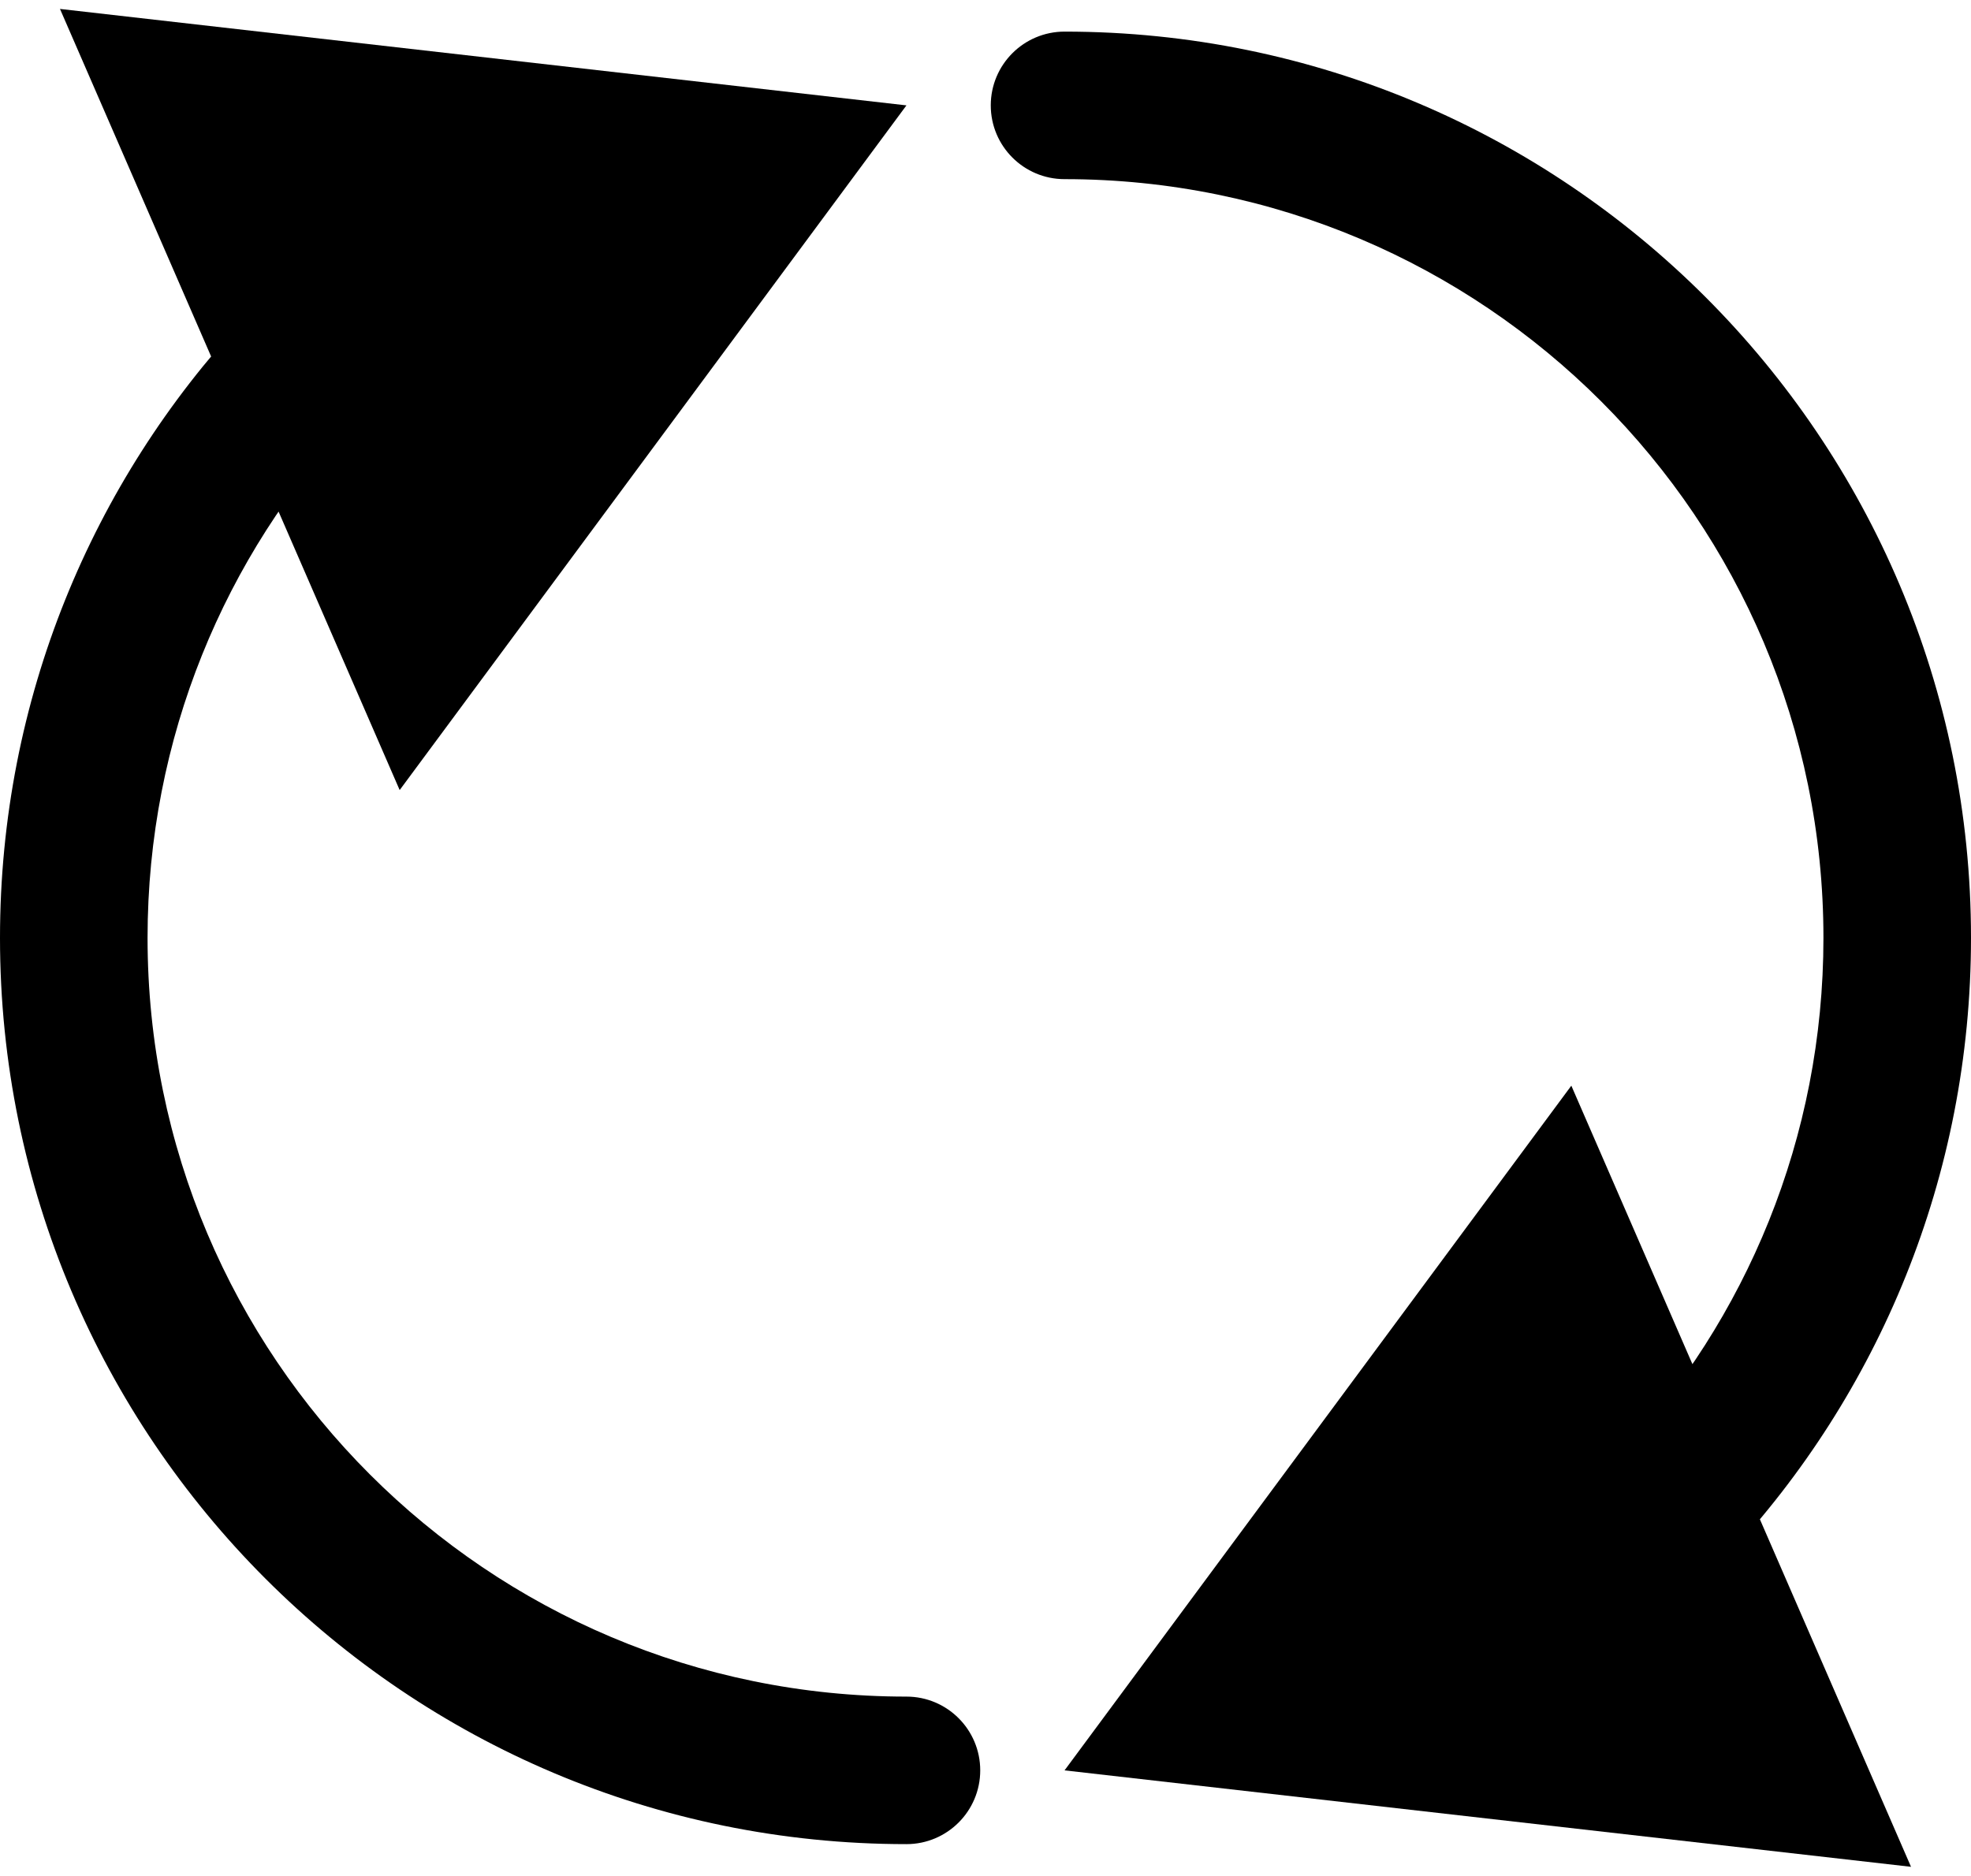
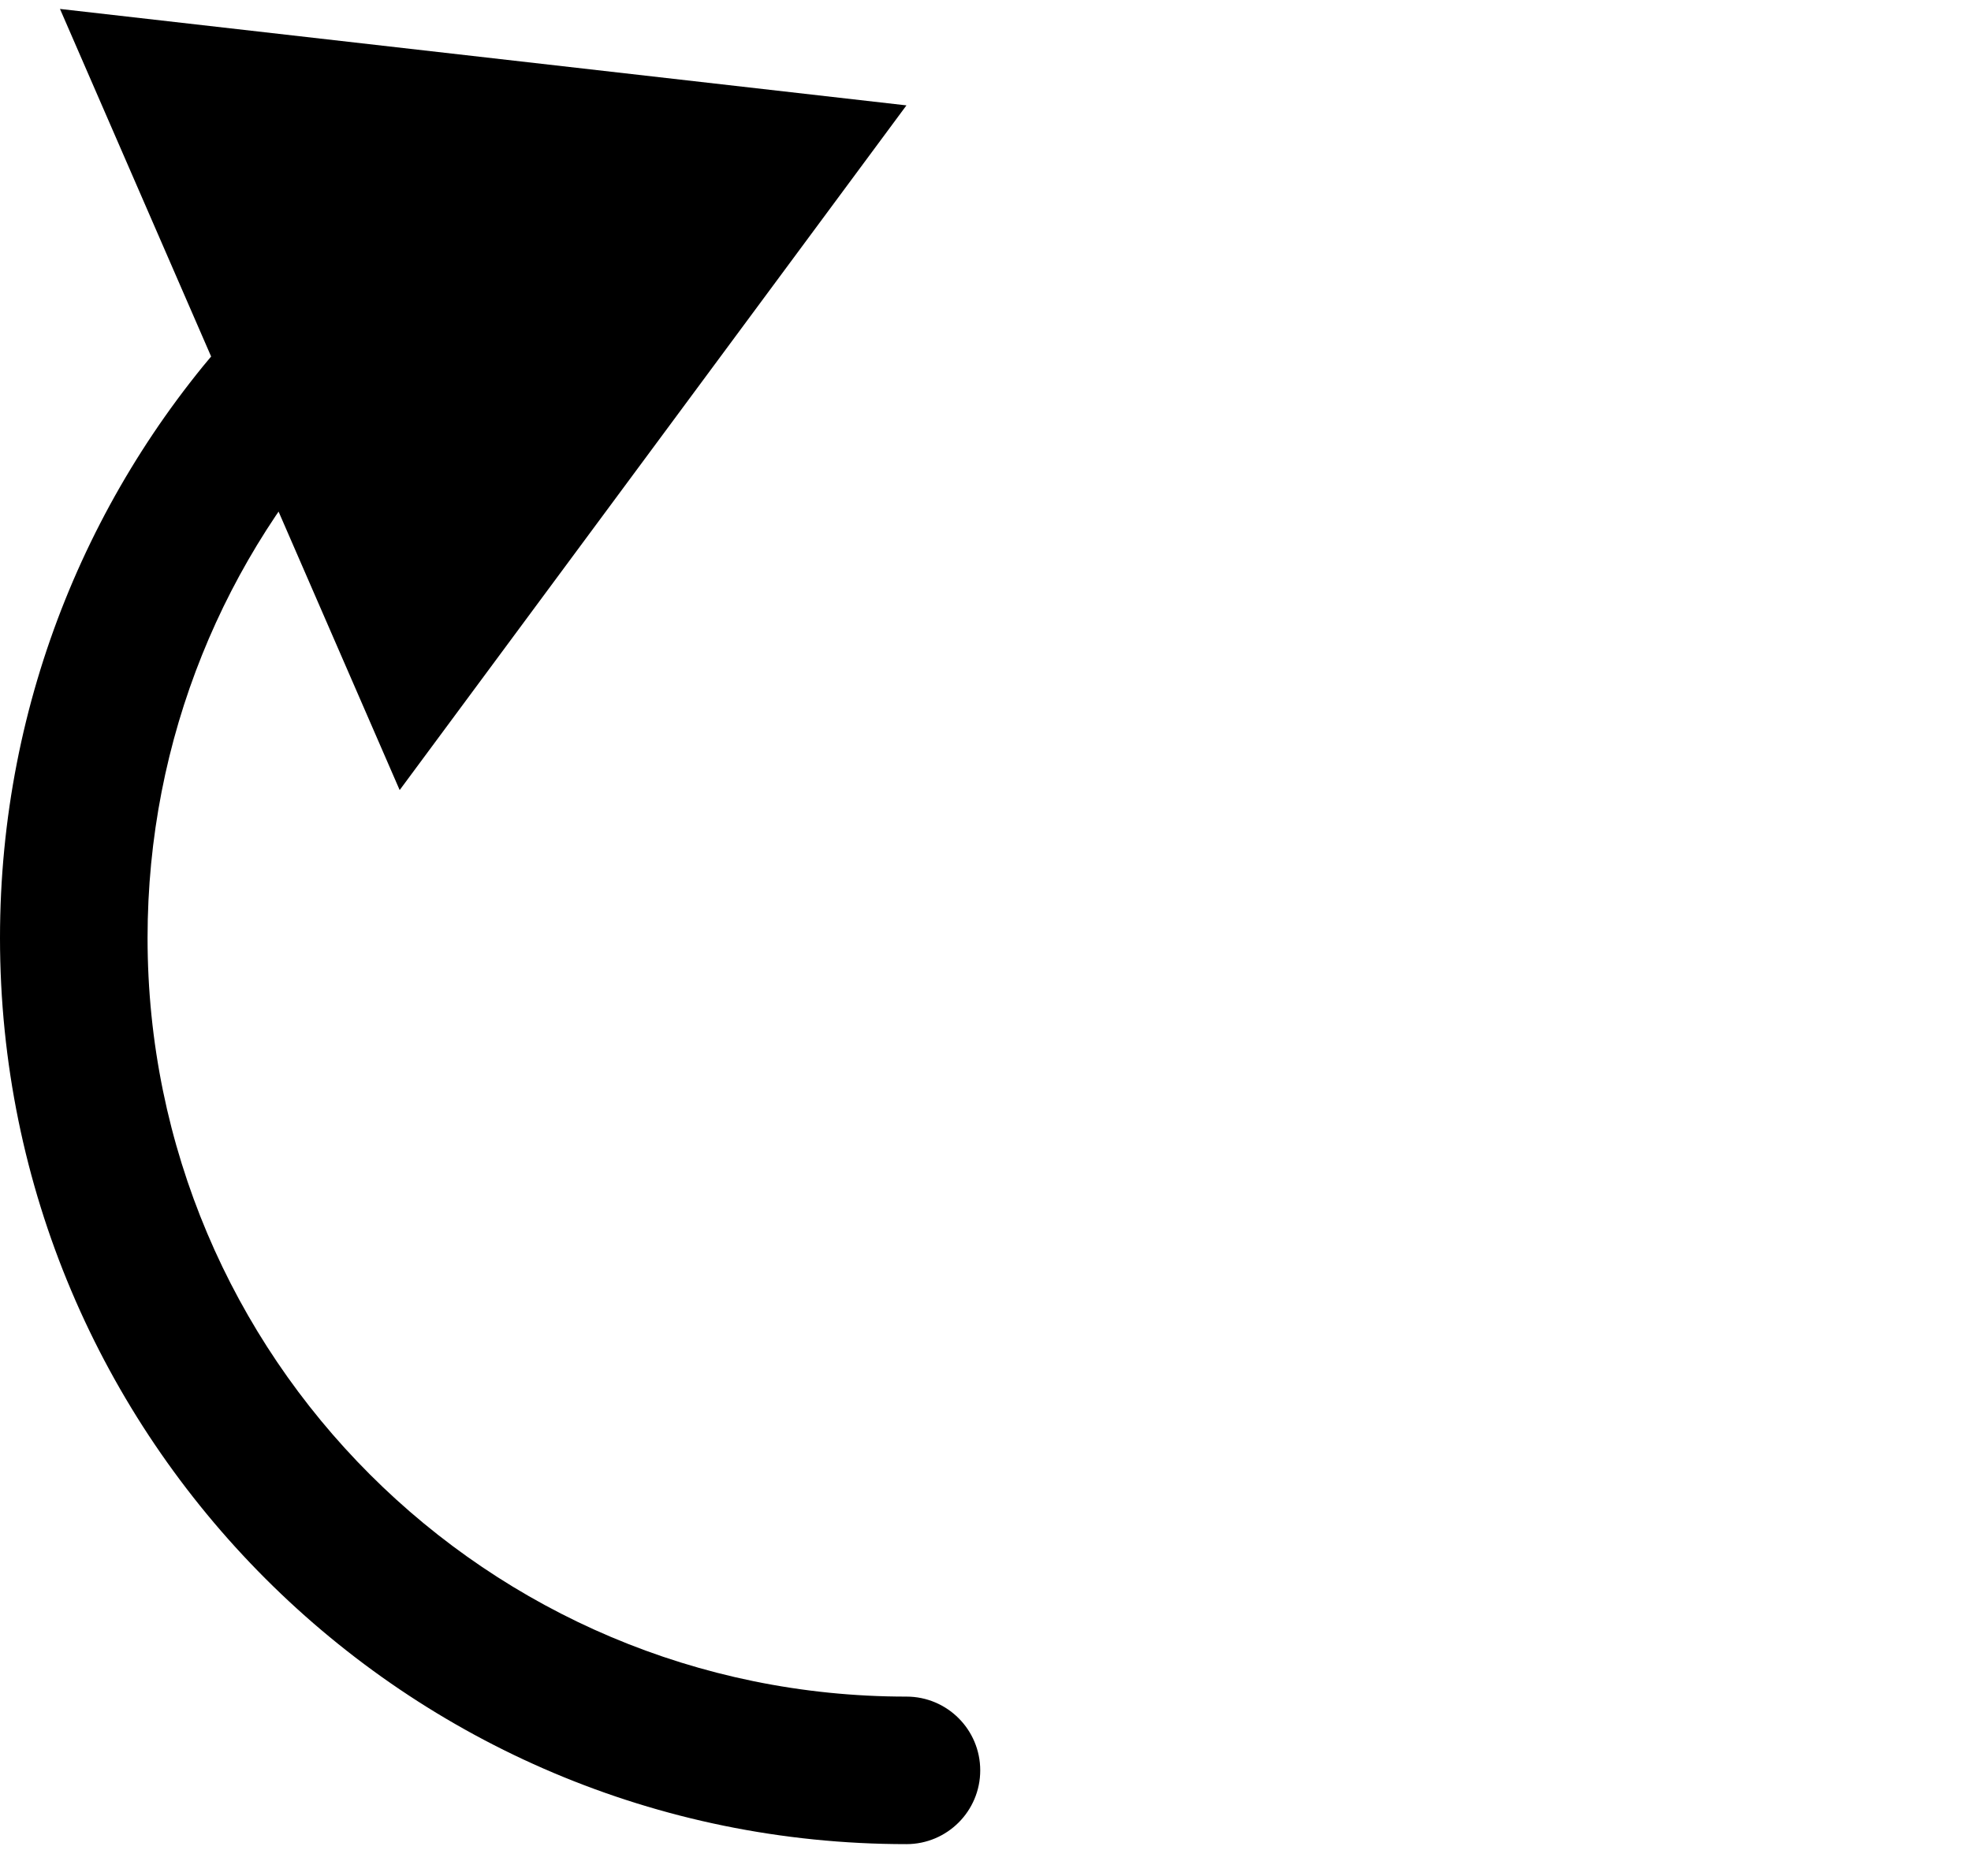
<svg xmlns="http://www.w3.org/2000/svg" width="187" height="178" viewBox="0 0 187 178" fill="none">
  <path d="M86 175C89.866 175 93 171.866 93 168C93 164.134 89.866 161 86 161V175ZM86 10L5.691 0.848L37.919 74.974L86 10ZM86 168V161C46.236 161 14 128.765 14 89H7H0C0 136.496 38.504 175 86 175V168ZM7 89H14C14 70.017 21.337 52.763 33.343 39.895L28.225 35.12L23.107 30.344C8.778 45.702 0 66.334 0 89H7Z" fill="black" />
-   <path d="M101 3C97.134 3 94 6.134 94 10C94 13.866 97.134 17 101 17V3ZM101 168L181.309 177.152L149.081 103.026L101 168ZM101 10V17C140.765 17 173 49.236 173 89H180H187C187 41.504 148.496 3 101 3V10ZM180 89H173C173 107.983 165.663 125.237 153.657 138.105L158.775 142.88L163.893 147.656C178.222 132.298 187 111.666 187 89H180Z" fill="black" />
</svg>